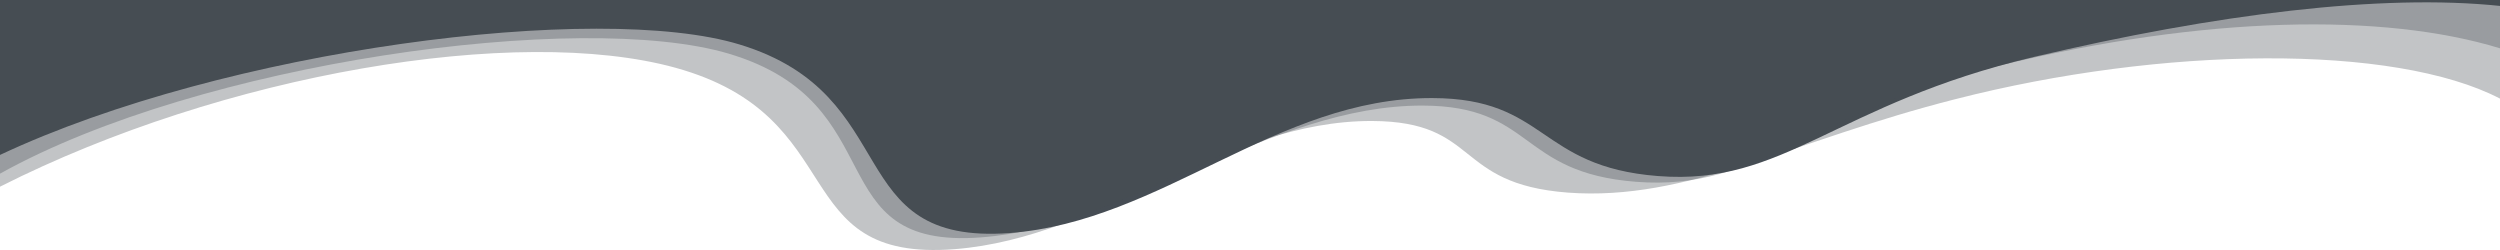
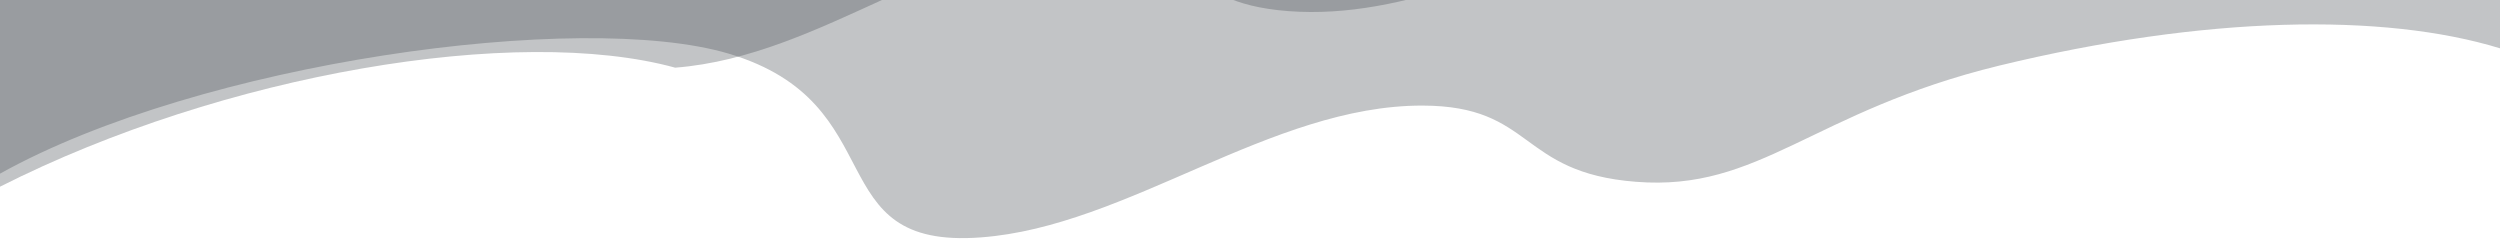
<svg xmlns="http://www.w3.org/2000/svg" version="1.1" class="uncode-row-divider" x="0px" y="0px" width="240px" height="24px" viewBox="0 0 240 24" enable-background="new 0 0 240 24" xml:space="preserve" preserveAspectRatio="none">
-   <path fill="#464D54" d="M0,0v14.873C21.602,4.718,57.48,0.13,71.021,4.278C86.958,9.136,80.64,23.589,96.958,22.37  C111.548,21.26,122.5,9.375,137.5,9.415c11.055,0.02,10.098,6.587,21.68,7.487c12.129,0.959,16.992-6.938,36.074-11.436  C212.773,1.339,228.613-0.62,240,0.569V0H0z" />
  <path fill="#464D54" fill-opacity="0.33" d="M0,16.672C19.248,5.947,55.752,0.959,69.912,5.138  C85.991,9.896,78.481,23.98,94.17,22.789c14.072-1.039,27.822-12.684,42.393-12.653c10.742,0.021,9.16,6.438,20.488,7.316  c11.914,0.948,16.875-6.767,34.883-11.155C211.67,1.509,228.799,1.209,240,4.638V0H0" />
-   <path fill="#464D54" fill-opacity="0.33" d="M0,0v17.922C21.479,7.057,49.629,2.329,64.819,6.497  c17.09,4.708,10.542,18.69,26.831,17.422c14.277-1.119,25.83-12.344,40.079-12.304c10.391,0.05,7.754,6.037,18.789,6.876  c11.465,0.858,21.621-5.017,37.178-8.966c19.893-5.097,42.109-5.347,52.305-0.06V0H0z" />
+   <path fill="#464D54" fill-opacity="0.33" d="M0,0v17.922C21.479,7.057,49.629,2.329,64.819,6.497  c14.277-1.119,25.83-12.344,40.079-12.304c10.391,0.05,7.754,6.037,18.789,6.876  c11.465,0.858,21.621-5.017,37.178-8.966c19.893-5.097,42.109-5.347,52.305-0.06V0H0z" />
</svg>